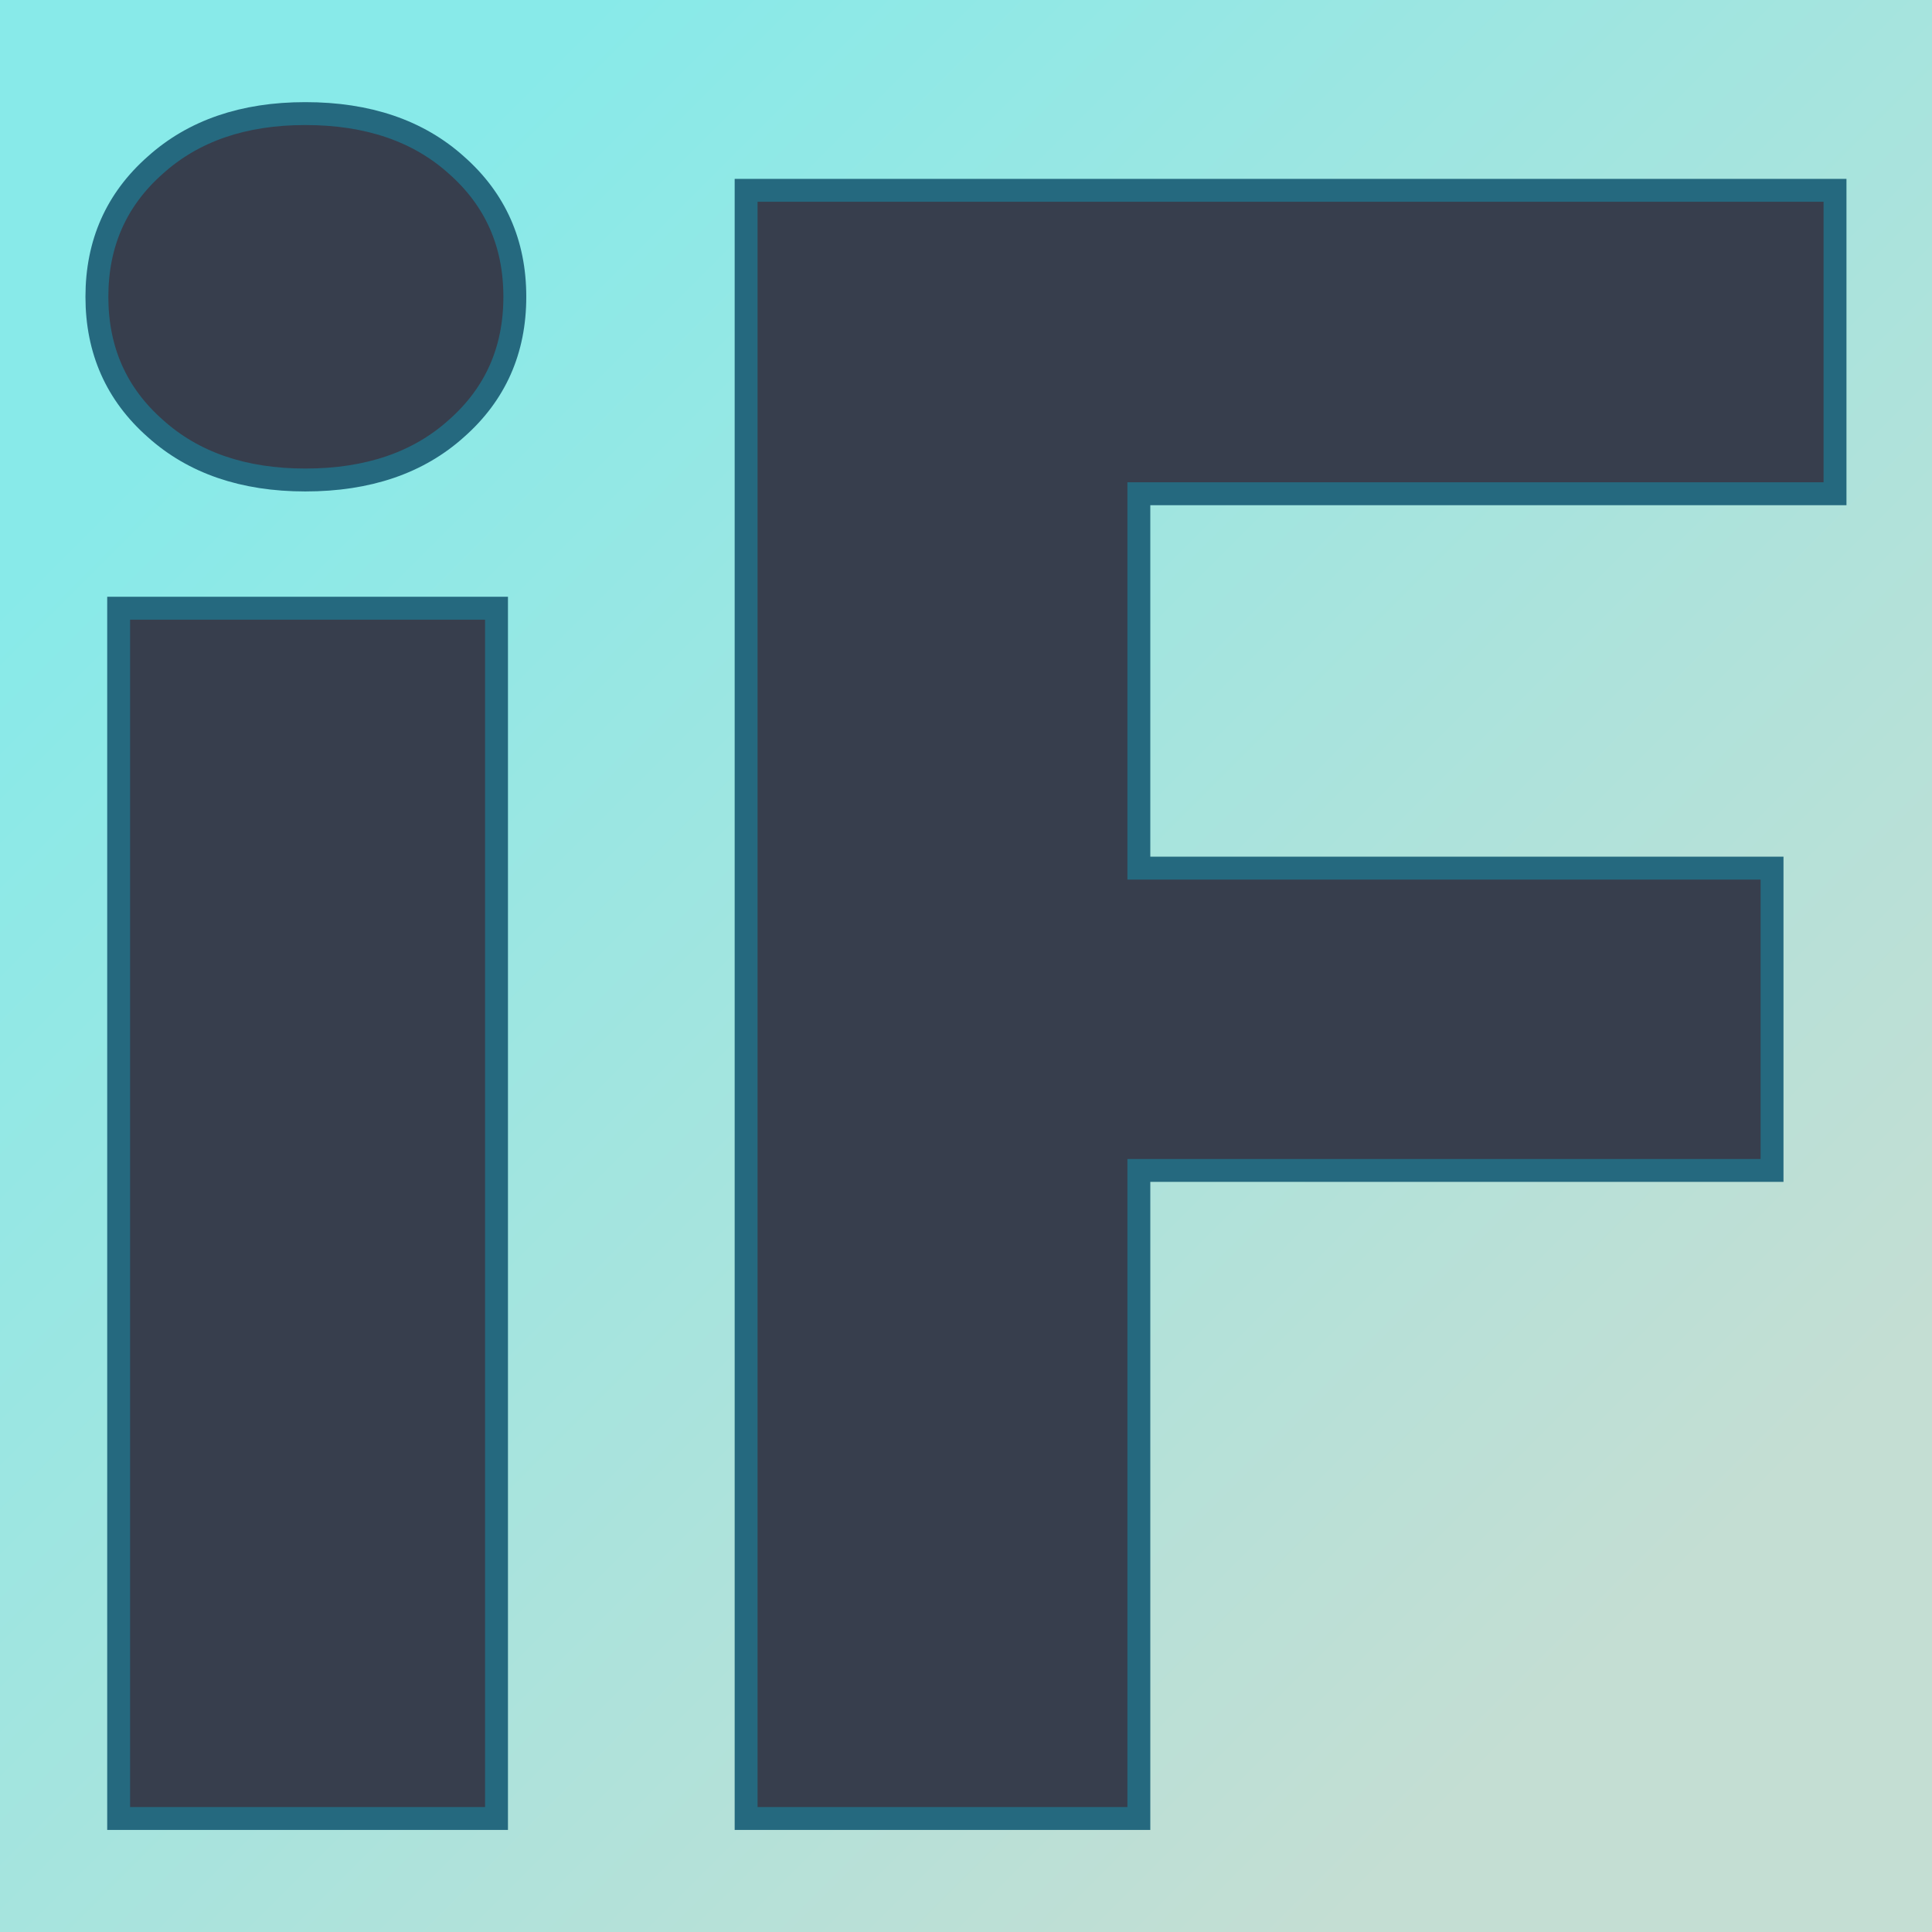
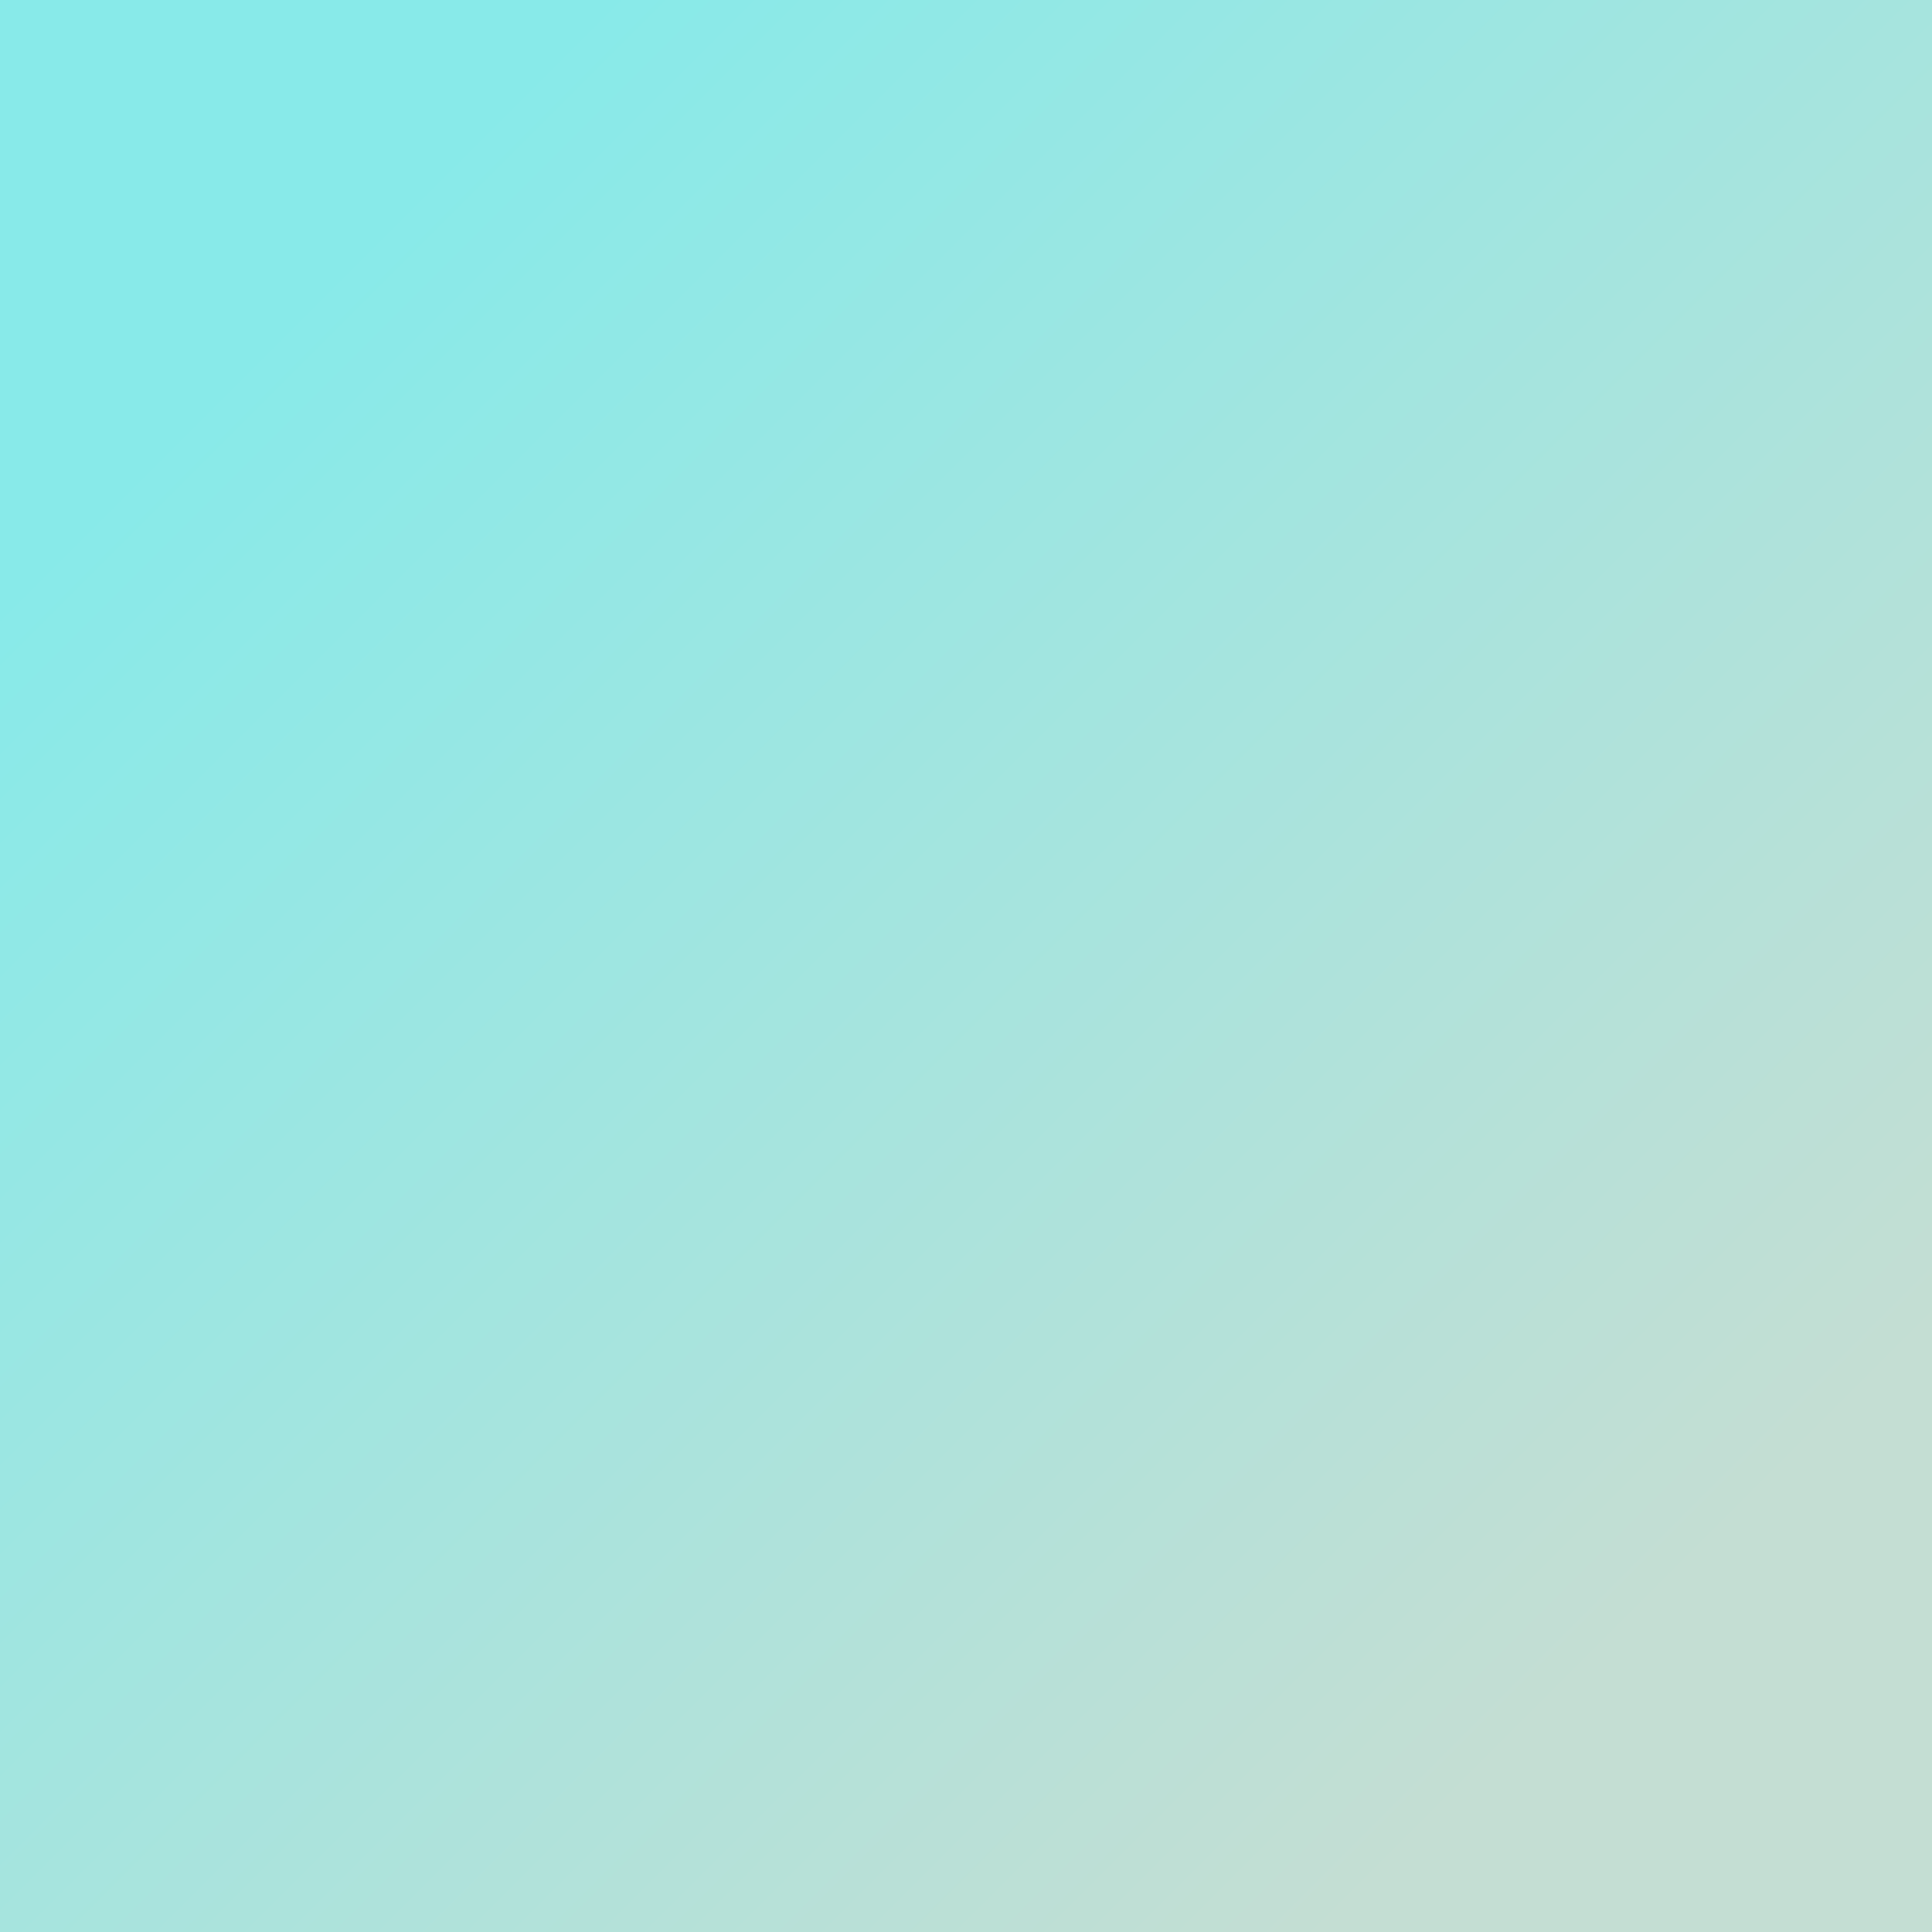
<svg xmlns="http://www.w3.org/2000/svg" version="1.1" viewBox="0 0 200 200">
  <rect width="200" height="200" fill="url('#gradient')" />
  <defs>
    <linearGradient id="gradient" gradientTransform="rotate(45 0.5 0.5)">
      <stop offset="0%" stop-color="#88eae9" />
      <stop offset="100%" stop-color="#c4ded3" />
    </linearGradient>
  </defs>
  <g>
    <g fill="#373e4d" transform="matrix(11.853,0,0,11.853,-0.636,188.25)" stroke="#25697f" stroke-width="0.2">
-       <path d="M4.39-10.57L4.39 0L1.09 0L1.09-10.57L4.39-10.57ZM0.90-13.29L0.90-13.29Q0.90-13.99 1.41-14.44Q1.91-14.89 2.72-14.89Q3.54-14.89 4.04-14.44Q4.55-13.99 4.55-13.29Q4.55-12.59 4.04-12.14Q3.54-11.69 2.72-11.69Q1.91-11.69 1.41-12.14Q0.90-12.59 0.90-13.29ZM15.53-8.30L15.53-5.66L10-5.66L10 0L6.57 0L6.57-14.22L16.08-14.22L16.08-11.57L10-11.57L10-8.30L15.53-8.30Z" />
-     </g>
+       </g>
  </g>
</svg>